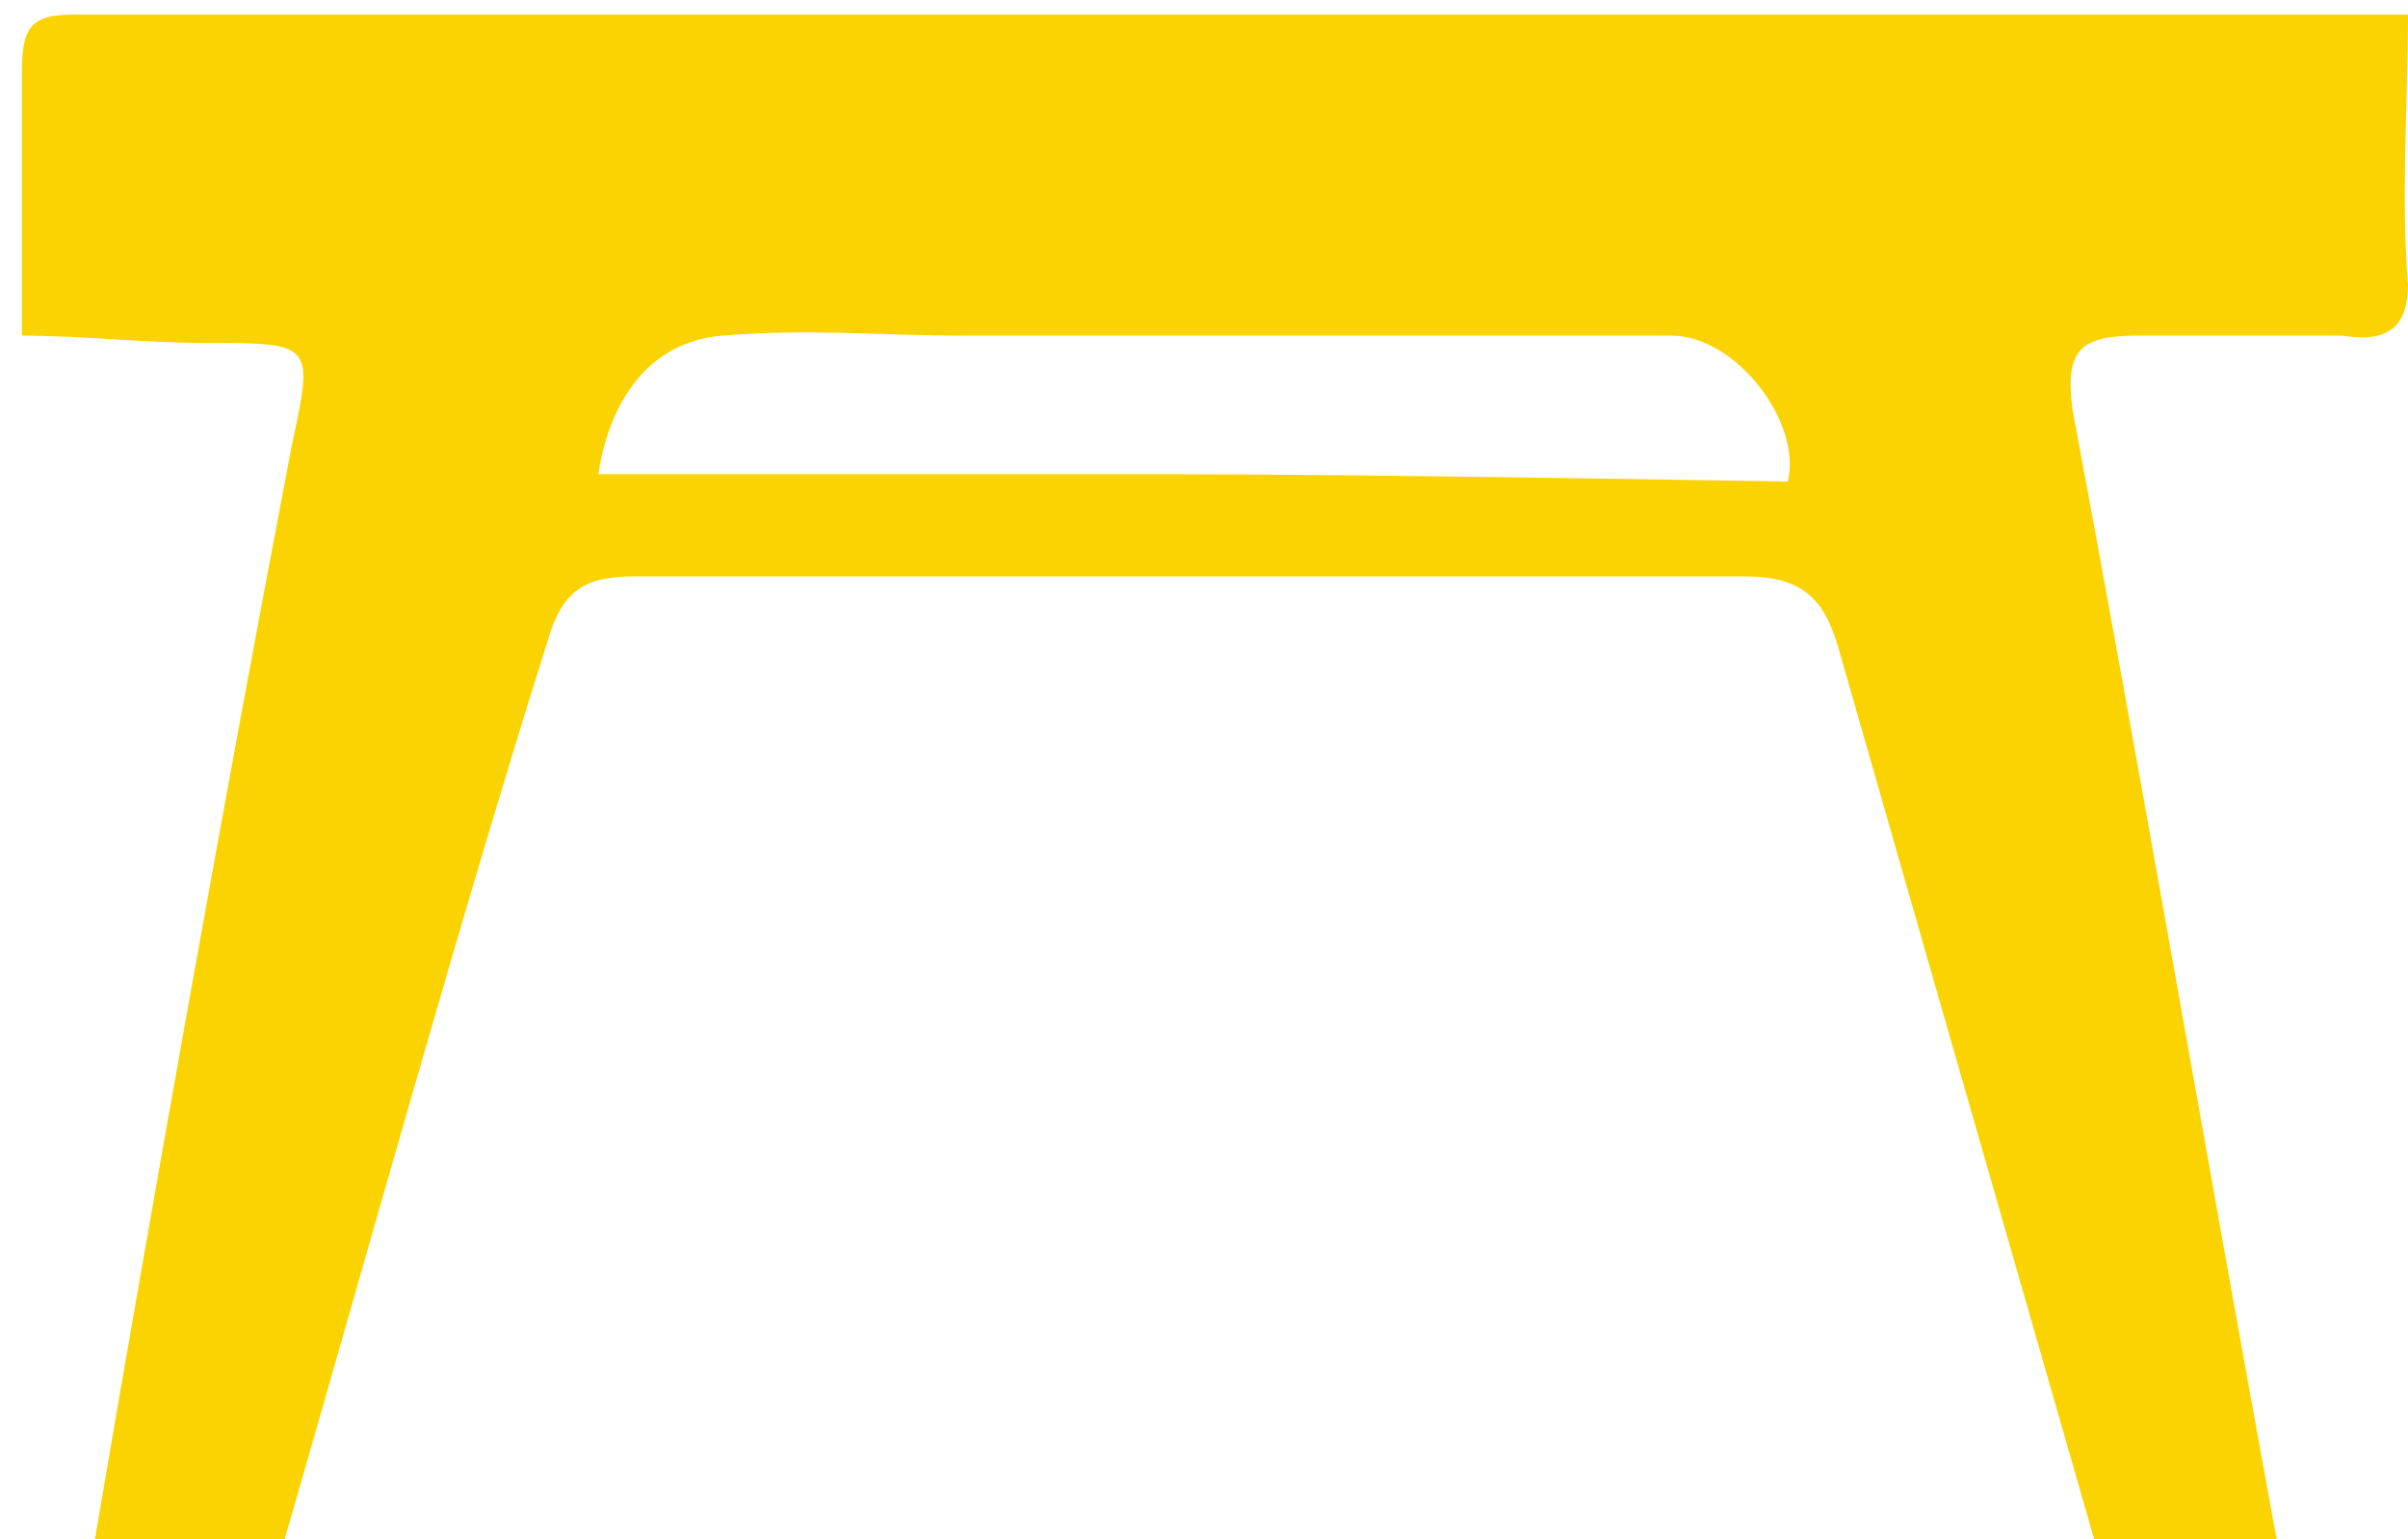
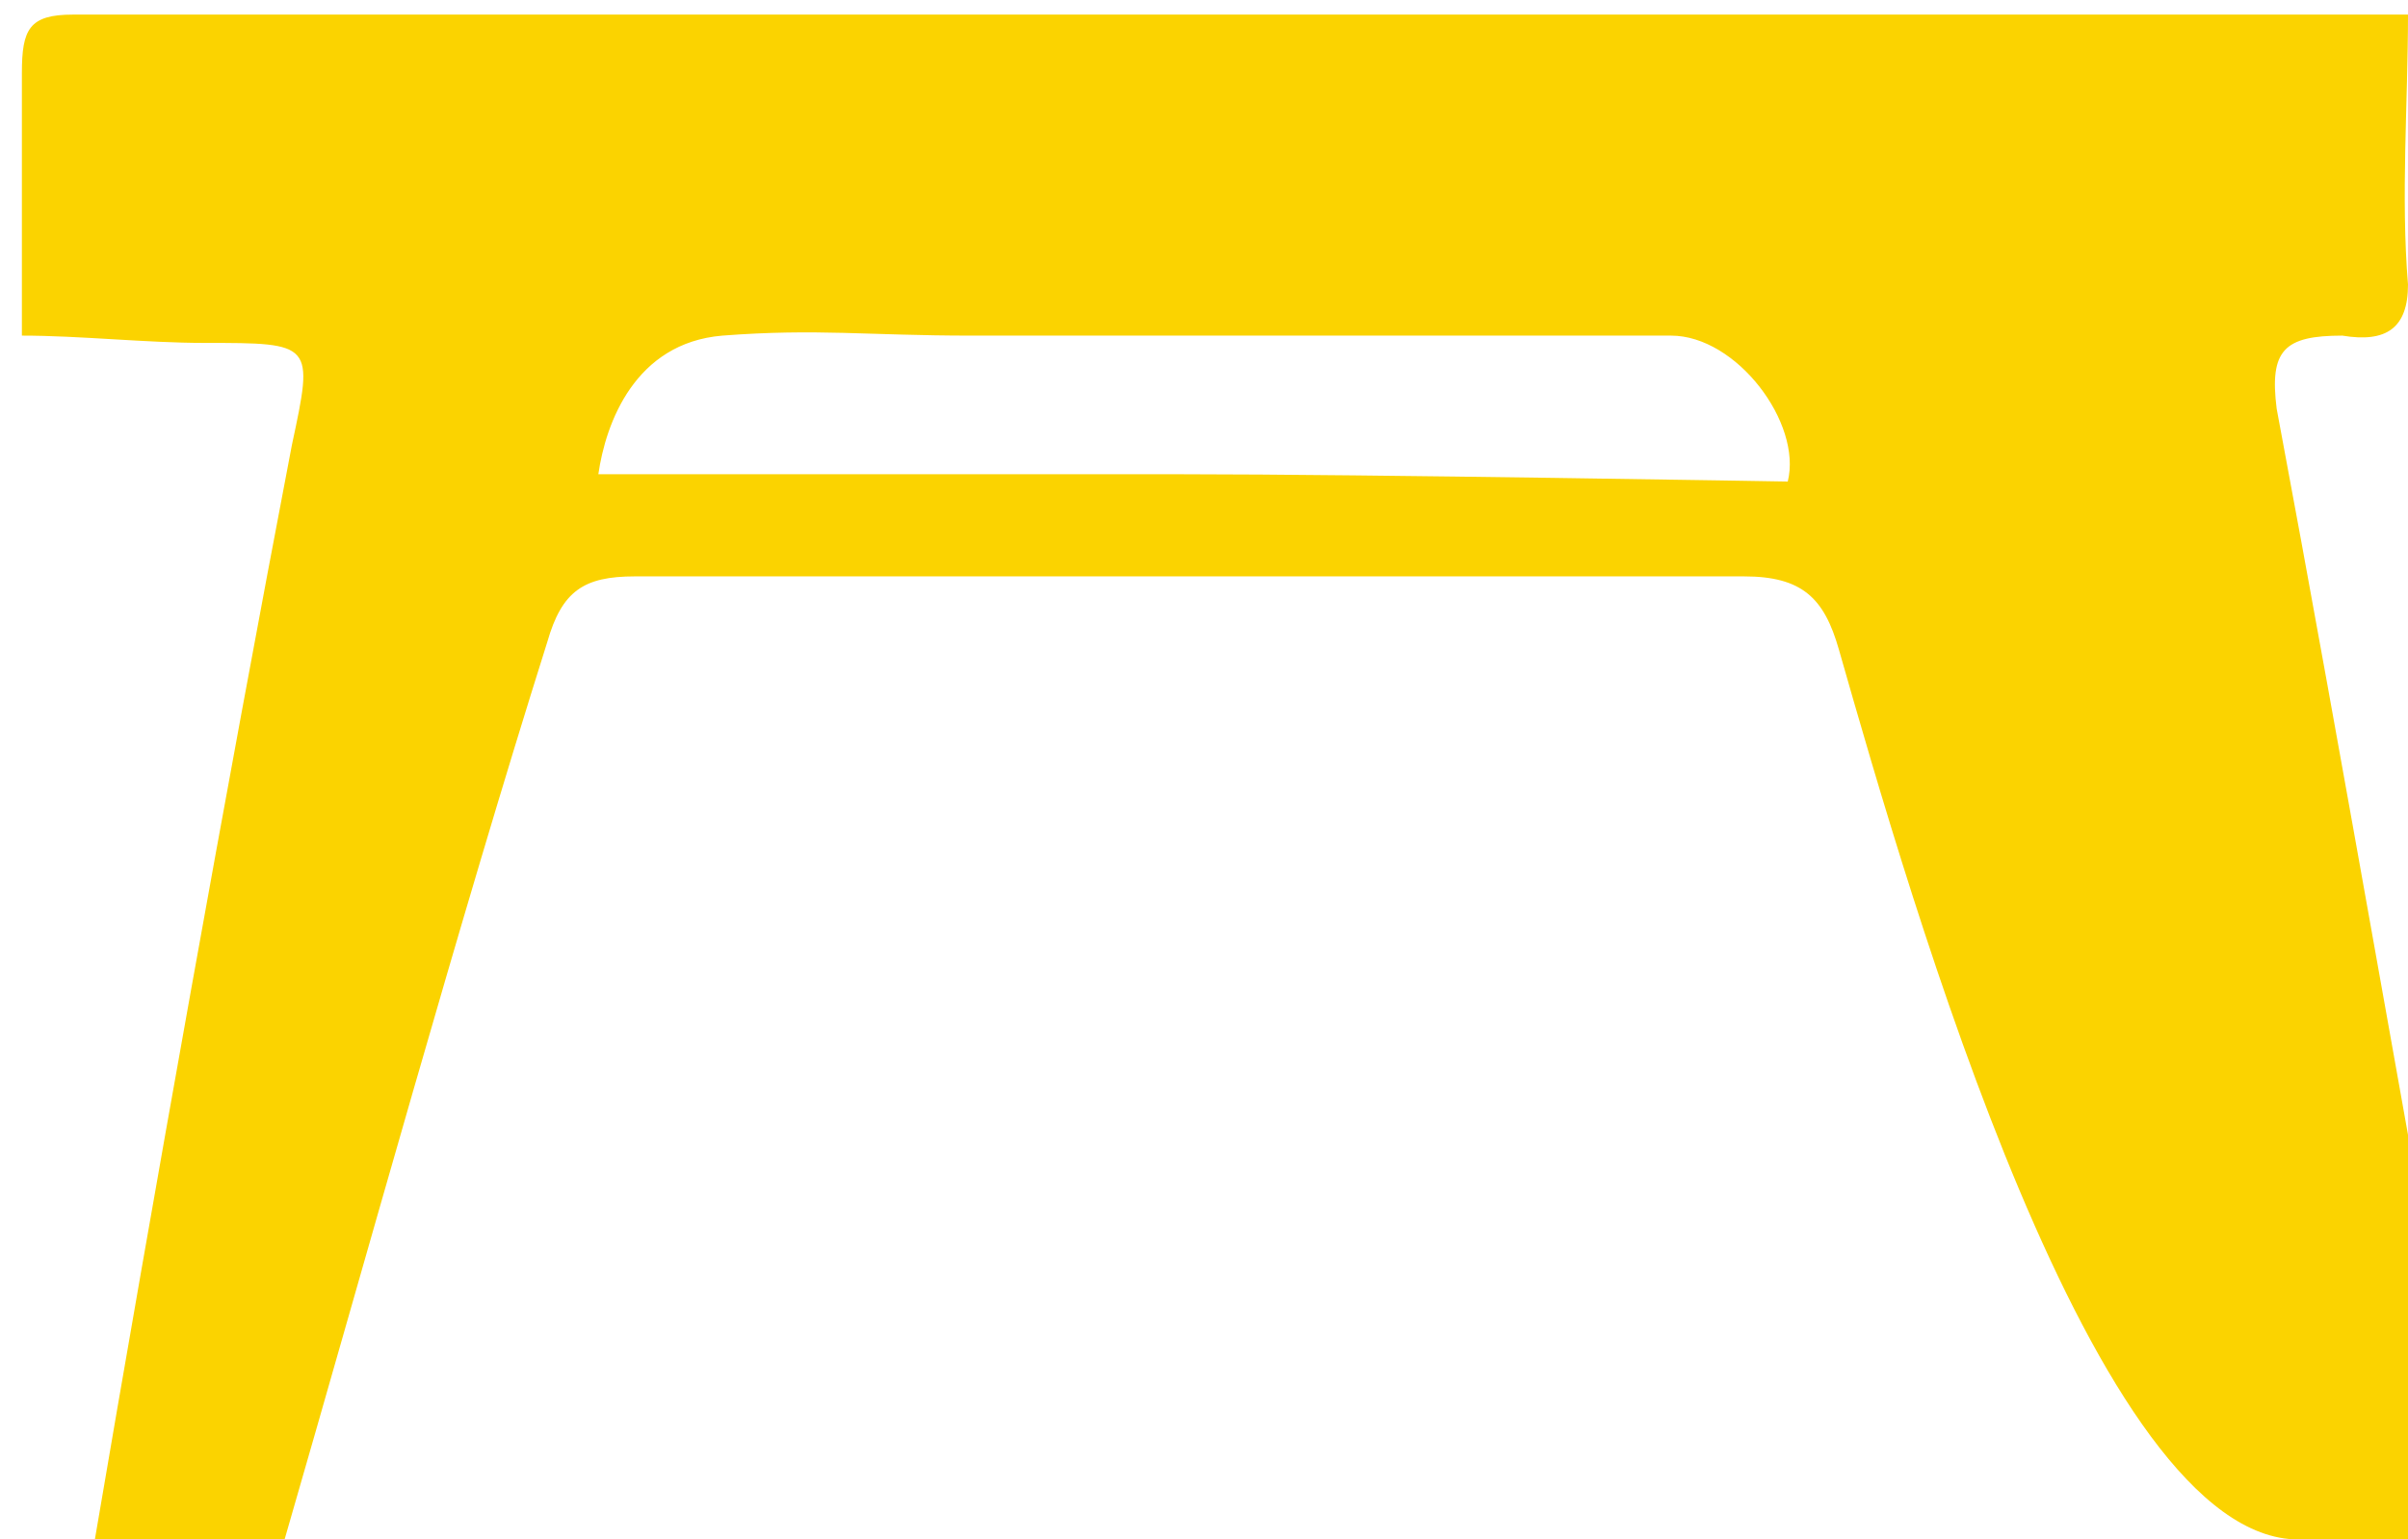
<svg xmlns="http://www.w3.org/2000/svg" version="1.1" viewBox="0 0 33 21.1" xml:space="preserve">
  <g>
-     <path fill="#fbd300" style="" d="M25.2,8.9c-0.2-0.7-0.5-1-1.3-1c-5.1,0-10.2,0-15.2,0c-0.7,0-1,0.2-1.2,0.9C6.3,12.6,5,17.3,3.9,21.1H1.8H1.3c0.8-4.7,1.8-10.3,2.7-15c0.3-1.4,0.3-1.4-1.2-1.4c-0.8,0-1.7-0.1-2.5-0.1c0-1.2,0-2.4,0-3.6c0-0.6,0.1-0.8,0.7-0.8c3.3,0,6.5,0,9.8,0c7.5,0,14.8,0,22.2,0c0,1.2-0.1,2.5,0,3.7c0,0.6-0.3,0.8-0.9,0.7c-1,0-1.8,0-2.8,0c-0.8,0-1,0.2-0.9,1c0.9,4.8,1.9,10.6,2.8,15.5h-2.5C28.7,21.1,26.2,12.4,25.2,8.9z M16.2,6.5c2.5,0,8.3,0.1,8.3,0.1c0.2-0.8-0.7-2-1.6-2c-3.2,0-6.4,0-9.6,0c-1.4,0-2.1-0.1-3.4,0C8.7,4.7,8.3,5.8,8.2,6.5C8.2,6.5,13.8,6.5,16.2,6.5z" />
+     <path fill="#fbd300" style="" d="M25.2,8.9c-0.2-0.7-0.5-1-1.3-1c-5.1,0-10.2,0-15.2,0c-0.7,0-1,0.2-1.2,0.9C6.3,12.6,5,17.3,3.9,21.1H1.8H1.3c0.8-4.7,1.8-10.3,2.7-15c0.3-1.4,0.3-1.4-1.2-1.4c-0.8,0-1.7-0.1-2.5-0.1c0-1.2,0-2.4,0-3.6c0-0.6,0.1-0.8,0.7-0.8c3.3,0,6.5,0,9.8,0c7.5,0,14.8,0,22.2,0c0,1.2-0.1,2.5,0,3.7c0,0.6-0.3,0.8-0.9,0.7c-0.8,0-1,0.2-0.9,1c0.9,4.8,1.9,10.6,2.8,15.5h-2.5C28.7,21.1,26.2,12.4,25.2,8.9z M16.2,6.5c2.5,0,8.3,0.1,8.3,0.1c0.2-0.8-0.7-2-1.6-2c-3.2,0-6.4,0-9.6,0c-1.4,0-2.1-0.1-3.4,0C8.7,4.7,8.3,5.8,8.2,6.5C8.2,6.5,13.8,6.5,16.2,6.5z" />
  </g>
</svg>